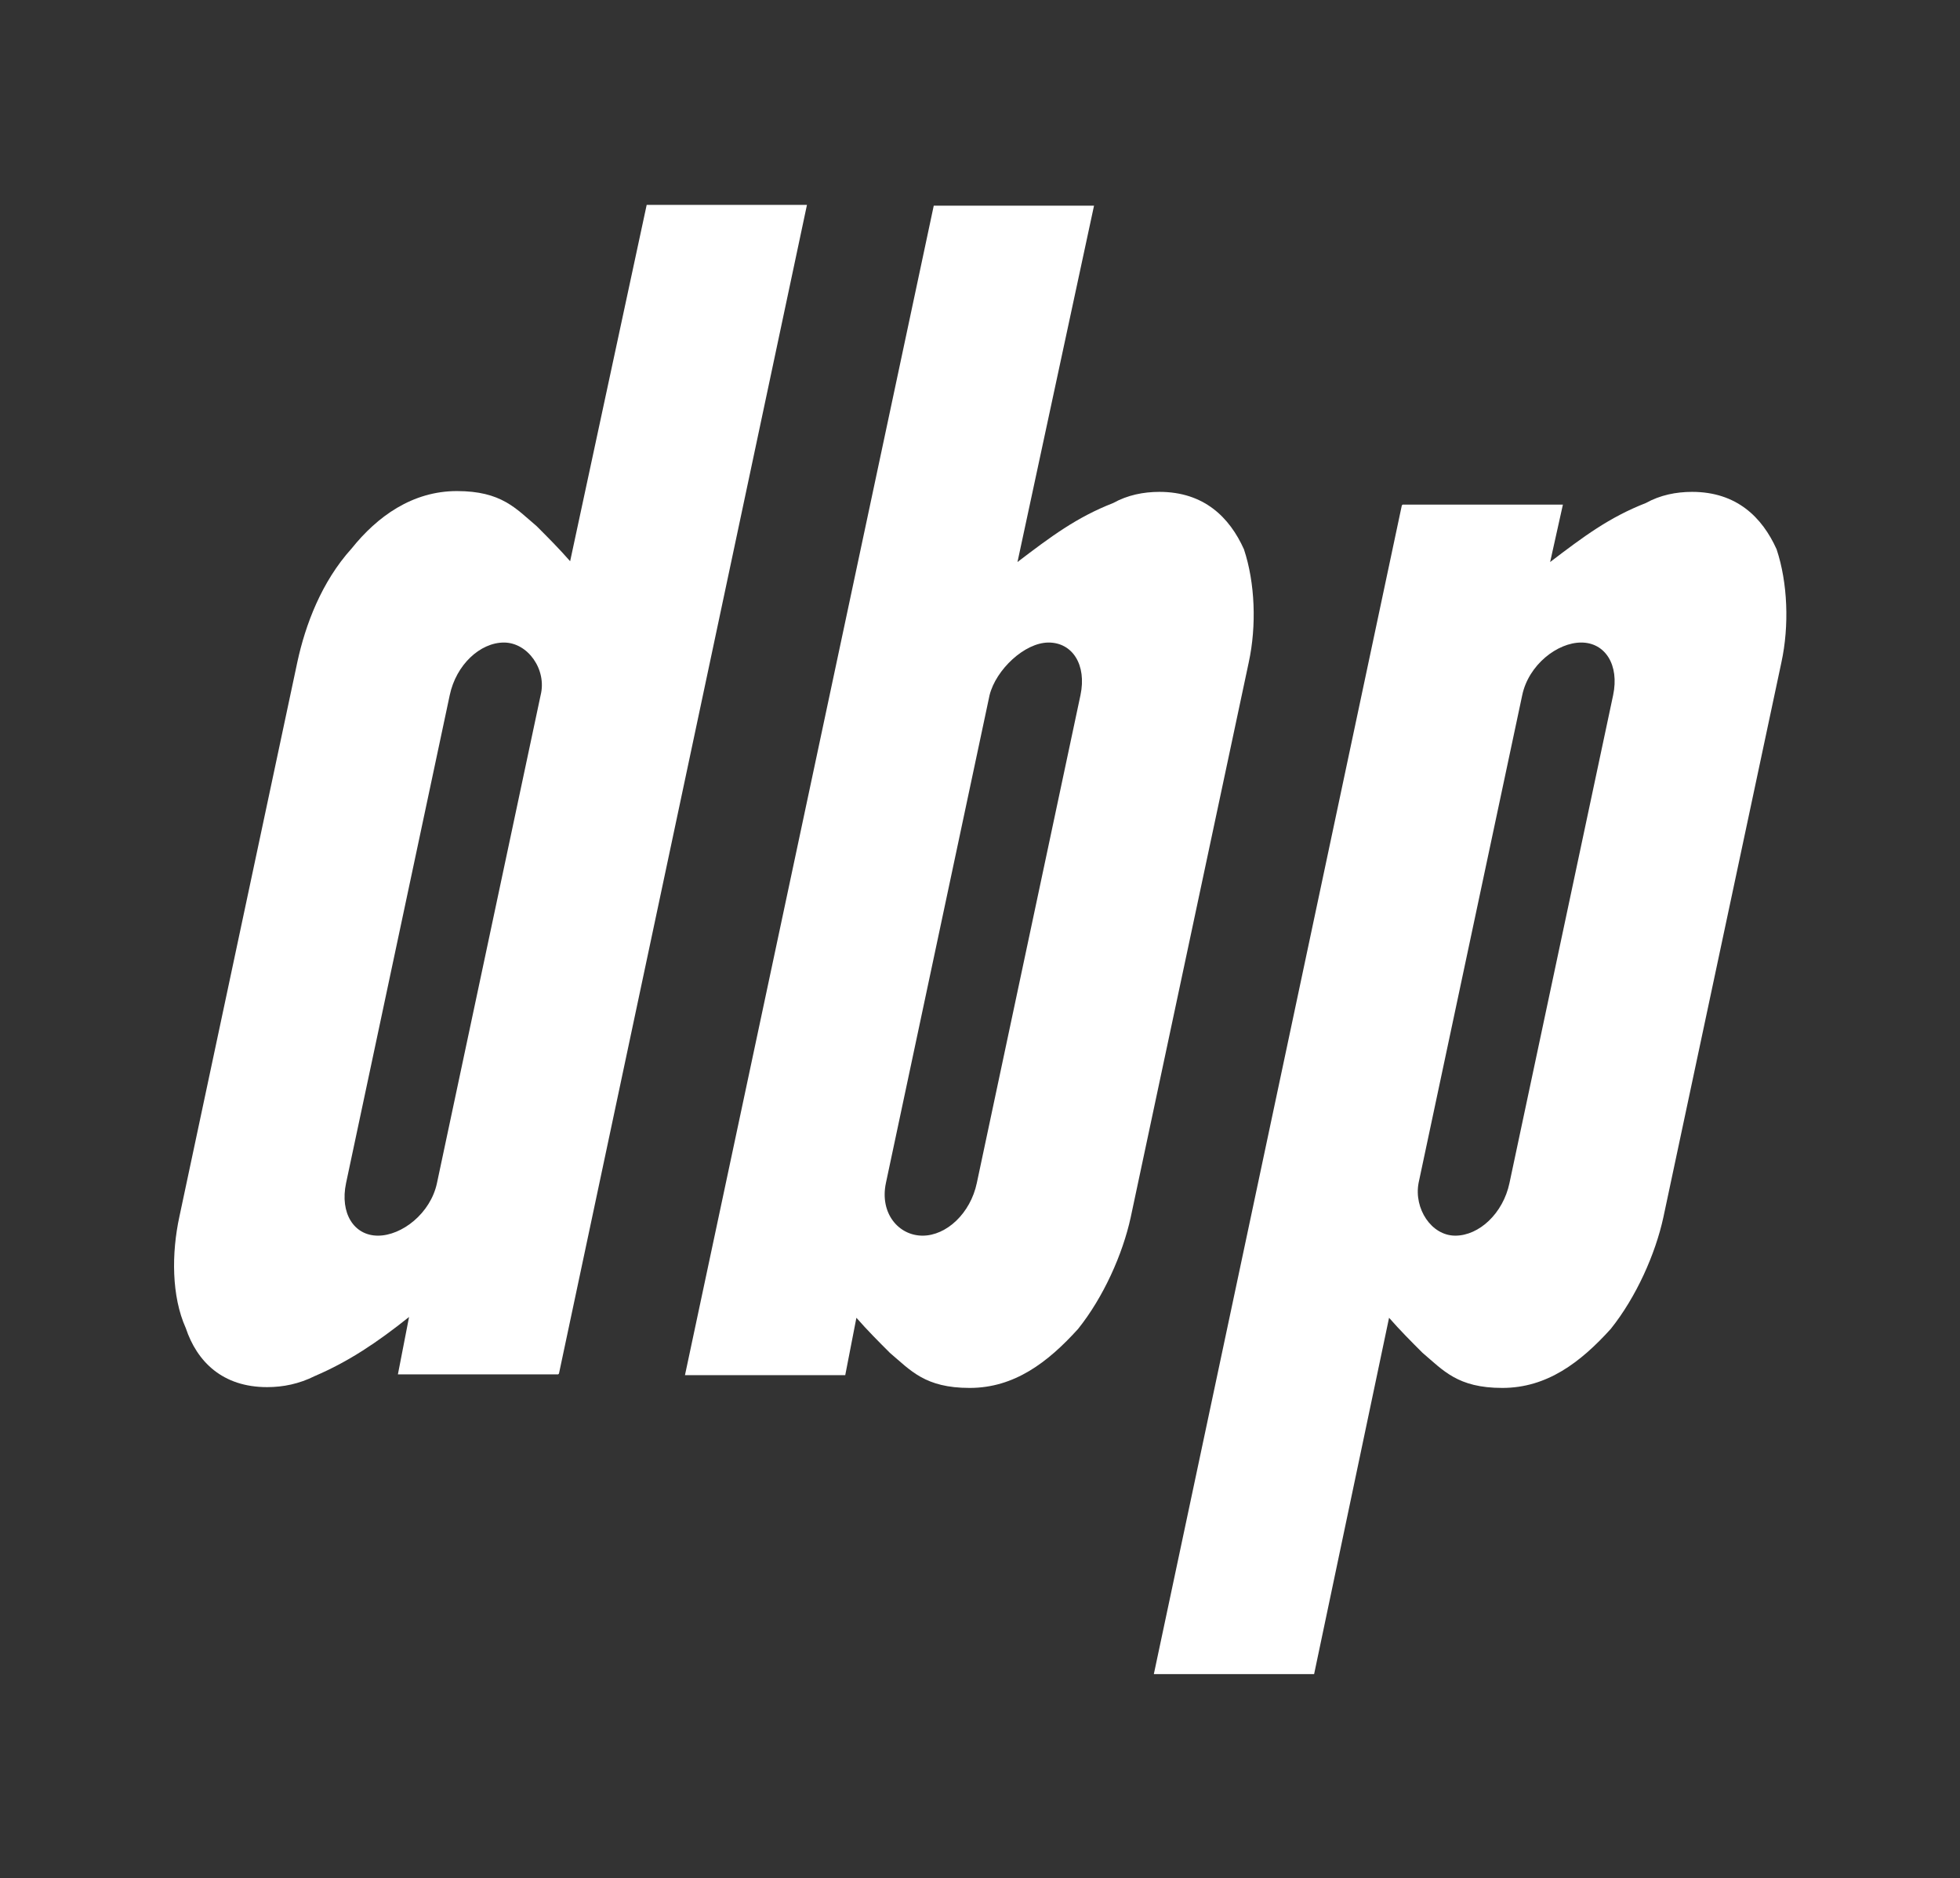
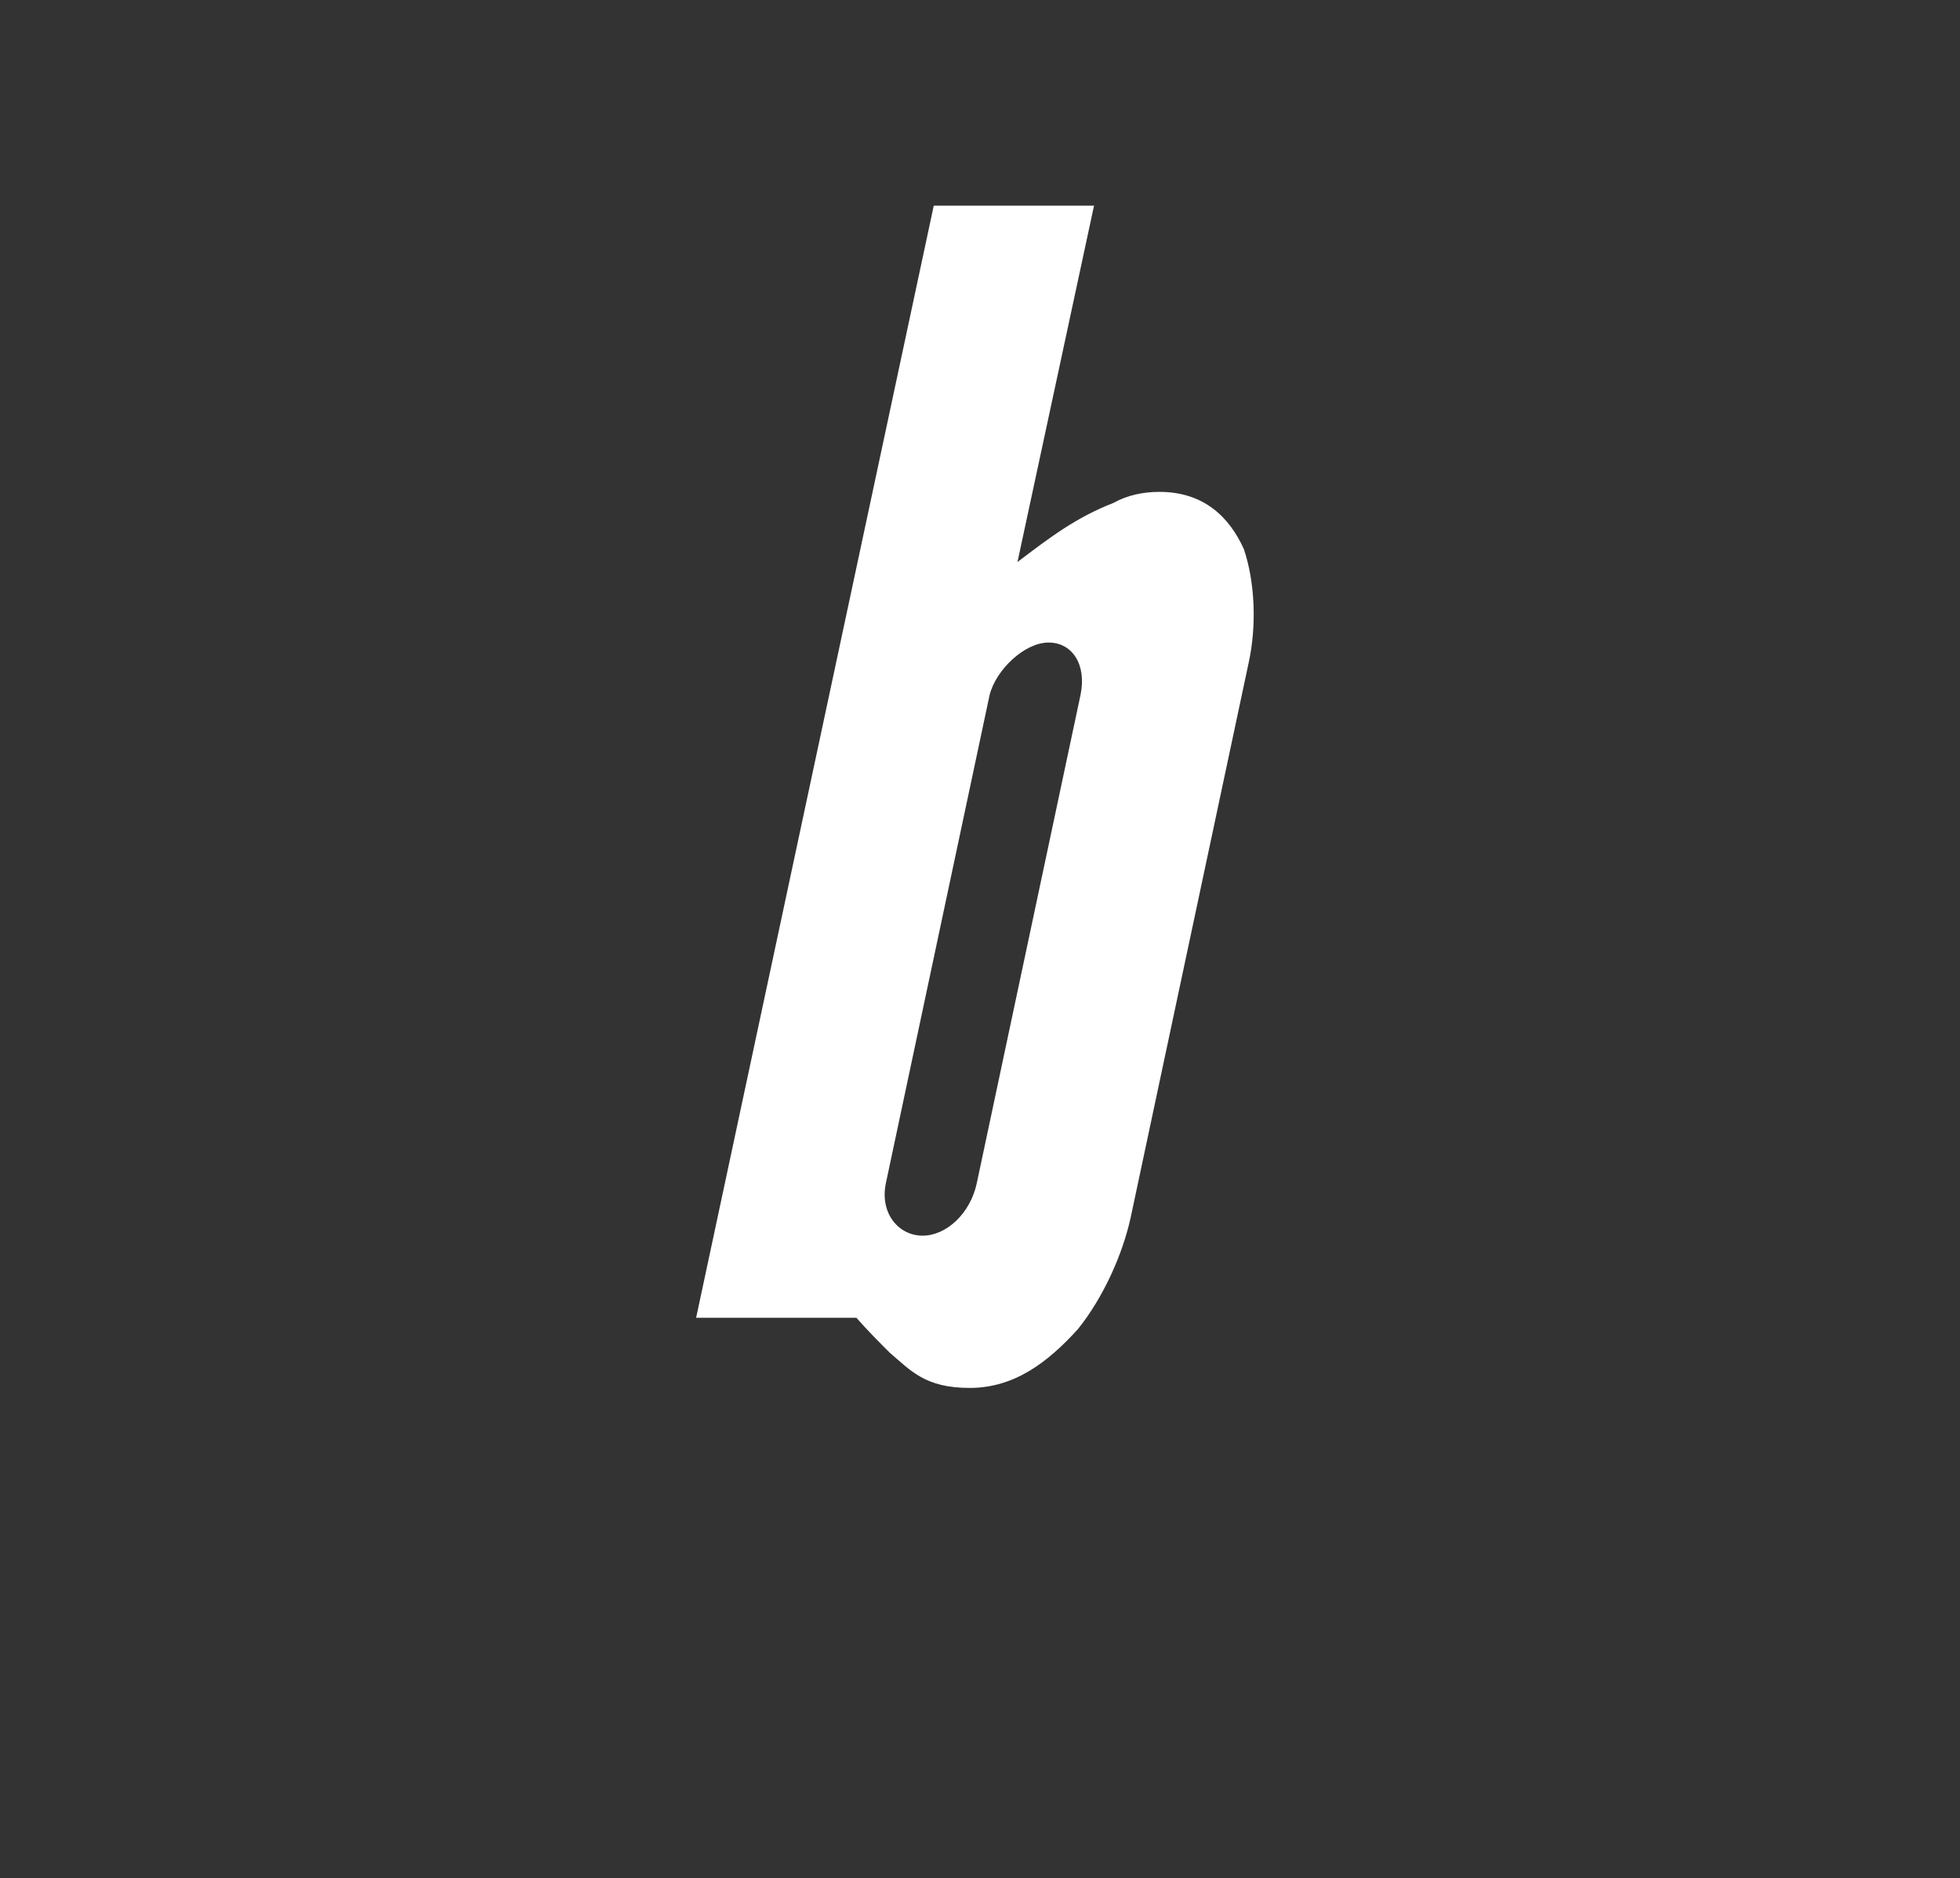
<svg xmlns="http://www.w3.org/2000/svg" viewBox="0 0 245.8 235.6">
  <rect x="0" y="0" width="245.8" height="235.6" fill="#333333" stroke="none" />
  <defs>
    <style>      .cls-1 {        fill: #fff;      }      .cls-2 {        isolation: isolate;      }    </style>
  </defs>
  <g>
    <g id="Capa_1">
      <g class="cls-2">
        <g class="cls-2">
-           <path class="cls-1" d="M70,172.4h-20.1l1.4-7.2c-4,3.2-7.6,5.6-11.8,7.4-2,1-4,1.4-6,1.4-5.6,0-8.8-3.2-10.2-7.4-1.8-4-1.8-9.4-.8-14l14.8-69.6c1-4.6,3-10,6.8-14.2,3.2-4,7.6-7.2,13.2-7.2s7.4,2.2,10,4.4c1.4,1.4,2.8,2.8,4.2,4.4l9.6-44.7h20.1l-31.1,146.6ZM67.8,87.2c.8-3.2-1.6-6.6-4.6-6.6s-6,2.8-6.8,6.6l-13,61.2c-.8,3.8,1,6.6,4,6.6s6.6-2.8,7.4-6.6l13-61.2Z" />
-           <path class="cls-1" d="M117.1,25.8h20.1l-9.6,44.7c4.2-3.2,7.4-5.6,12-7.4,1.8-1,3.8-1.4,5.8-1.4,5.6,0,8.8,3.2,10.6,7.2,1.4,4.2,1.6,9.6.6,14.2l-14.8,69.6c-1,4.6-3.4,10-6.6,14-3.8,4.2-8,7.4-13.6,7.4s-7.4-2.2-10-4.4c-1.4-1.4-2.8-2.8-4.2-4.4l-1.4,7.2h-20.1L117.1,25.8ZM111.1,148.4c-.8,3.8,1.6,6.6,4.6,6.6s6-2.8,6.8-6.6l13-61.2c.8-3.8-1-6.6-4-6.6s-6.6,3.4-7.4,6.6l-13,61.2Z" />
-           <path class="cls-1" d="M175.9,63.3h20.1l-1.6,7.2c4.2-3.2,7.4-5.6,12-7.4,1.8-1,3.8-1.4,5.8-1.4,5.6,0,8.8,3.2,10.6,7.2,1.4,4.2,1.6,9.6.6,14.2l-14.8,69.6c-1,4.6-3.4,10-6.6,14-3.8,4.2-8,7.4-13.6,7.4s-7.4-2.2-10-4.4c-1.4-1.4-2.8-2.8-4.2-4.4l-9.4,44.7h-20.1l31.1-146.6ZM177.9,148.4c-.6,3.2,1.6,6.6,4.6,6.6s6-2.8,6.8-6.6l13-61.2c.8-3.8-1-6.6-4-6.6s-6.6,2.8-7.4,6.6l-13,61.2Z" />
+           <path class="cls-1" d="M117.1,25.8h20.1l-9.6,44.7c4.2-3.2,7.4-5.6,12-7.4,1.8-1,3.8-1.4,5.8-1.4,5.6,0,8.8,3.2,10.6,7.2,1.4,4.2,1.6,9.6.6,14.2l-14.8,69.6c-1,4.6-3.4,10-6.6,14-3.8,4.2-8,7.4-13.6,7.4s-7.4-2.2-10-4.4c-1.4-1.4-2.8-2.8-4.2-4.4h-20.1L117.1,25.8ZM111.1,148.4c-.8,3.8,1.6,6.6,4.6,6.6s6-2.8,6.8-6.6l13-61.2c.8-3.8-1-6.6-4-6.6s-6.6,3.4-7.4,6.6l-13,61.2Z" />
        </g>
      </g>
    </g>
  </g>
</svg>